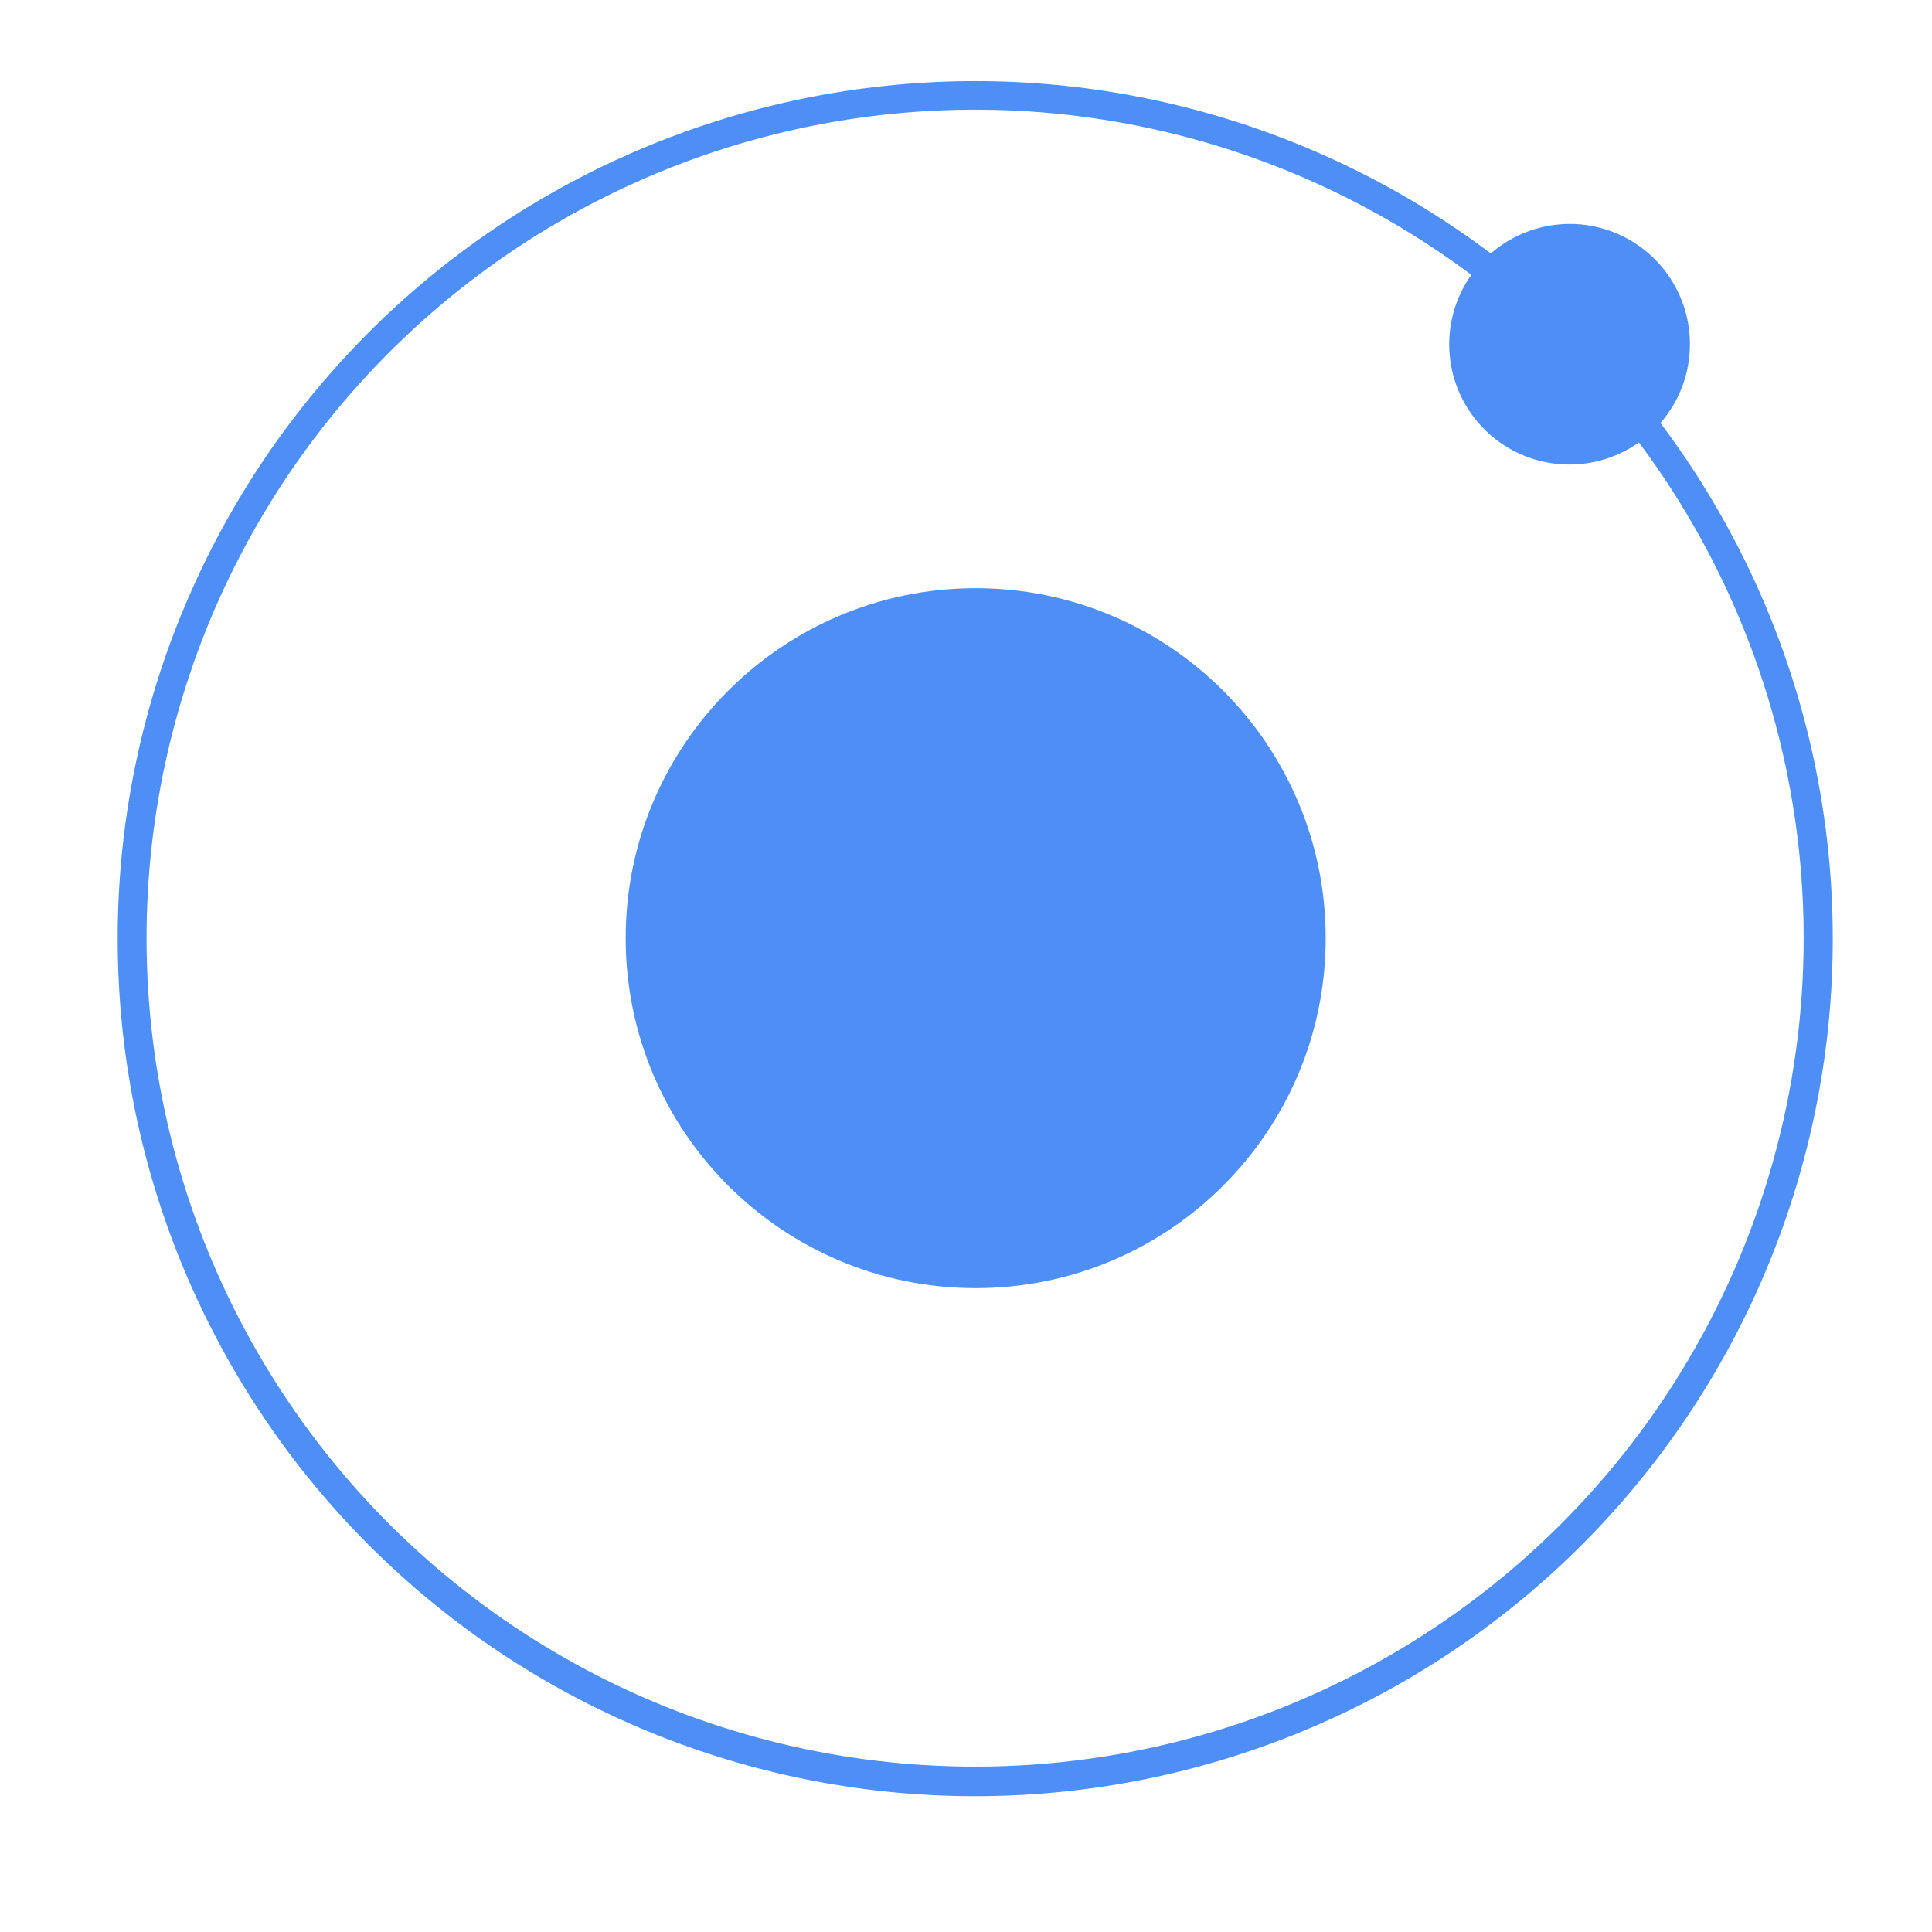
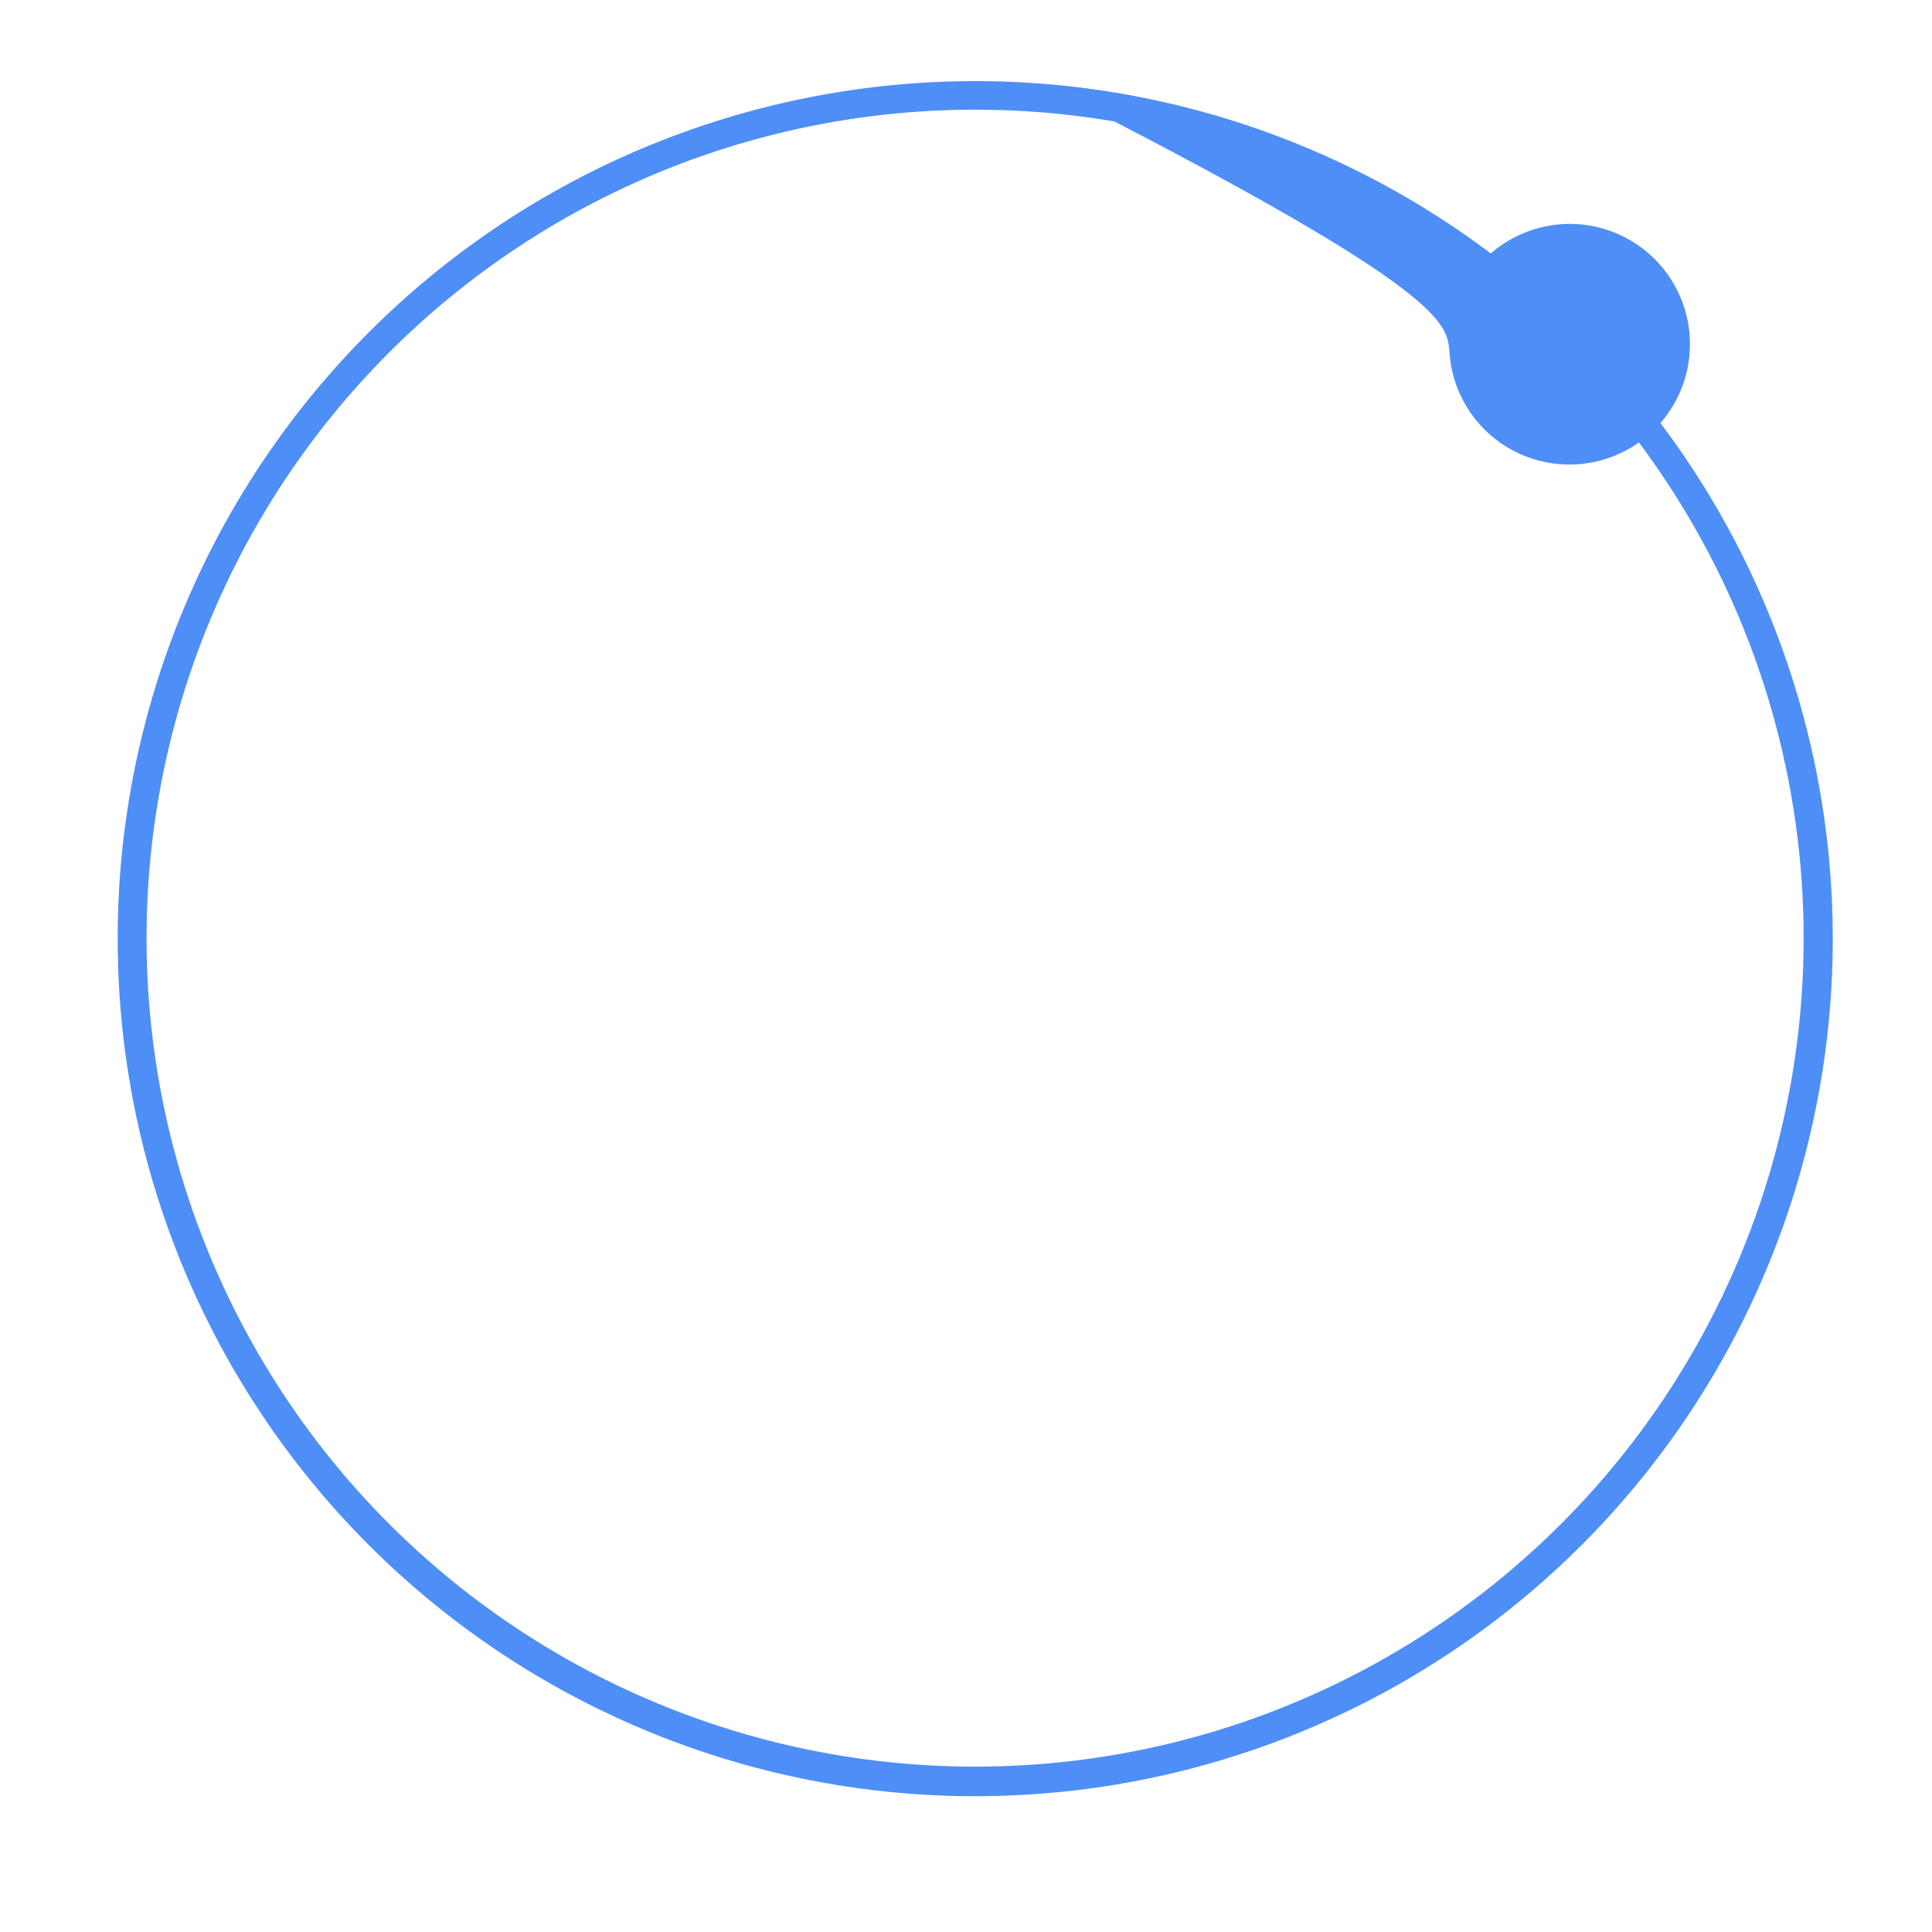
<svg xmlns="http://www.w3.org/2000/svg" width="27" height="27" viewBox="0 0 27 27" fill="none">
-   <path d="M13.635 18.002C16.337 18.002 18.527 15.812 18.527 13.111C18.527 10.41 16.337 8.22 13.635 8.22C10.934 8.22 8.744 10.41 8.744 13.111C8.744 15.812 10.934 18.002 13.635 18.002Z" fill="#4E8EF7" />
-   <path d="M23.617 4.811C23.618 4.489 23.525 4.173 23.351 3.902C23.177 3.63 22.928 3.415 22.635 3.281C22.341 3.147 22.015 3.1 21.696 3.147C21.377 3.193 21.078 3.33 20.834 3.542C18.411 1.718 15.386 0.881 12.37 1.2C9.353 1.519 6.57 2.969 4.581 5.259C2.592 7.549 1.545 10.507 1.652 13.539C1.758 16.57 3.01 19.448 5.154 21.592C7.299 23.737 10.177 24.989 13.208 25.095C16.239 25.201 19.198 24.155 21.488 22.166C23.778 20.177 25.228 17.393 25.547 14.377C25.865 11.361 25.029 8.336 23.205 5.912C23.471 5.607 23.617 5.216 23.617 4.811V4.811ZM13.636 24.689C11.801 24.691 9.993 24.256 8.359 23.422C6.726 22.587 5.314 21.377 4.24 19.89C3.166 18.402 2.46 16.681 2.182 14.868C1.904 13.055 2.06 11.202 2.639 9.461C3.217 7.72 4.201 6.141 5.509 4.855C6.817 3.569 8.412 2.612 10.162 2.063C11.912 1.515 13.768 1.389 15.576 1.698C17.384 2.007 19.093 2.742 20.562 3.841C20.333 4.164 20.225 4.558 20.259 4.954C20.292 5.349 20.464 5.72 20.744 6C21.025 6.281 21.396 6.453 21.791 6.486C22.186 6.52 22.581 6.412 22.904 6.183C24.189 7.903 24.971 9.947 25.161 12.087C25.351 14.226 24.942 16.376 23.98 18.296C23.019 20.216 21.542 21.831 19.715 22.96C17.888 24.089 15.783 24.688 13.636 24.689Z" fill="#4E8EF7" />
+   <path d="M23.617 4.811C23.618 4.489 23.525 4.173 23.351 3.902C23.177 3.63 22.928 3.415 22.635 3.281C22.341 3.147 22.015 3.1 21.696 3.147C21.377 3.193 21.078 3.33 20.834 3.542C18.411 1.718 15.386 0.881 12.37 1.2C9.353 1.519 6.57 2.969 4.581 5.259C2.592 7.549 1.545 10.507 1.652 13.539C1.758 16.57 3.01 19.448 5.154 21.592C7.299 23.737 10.177 24.989 13.208 25.095C16.239 25.201 19.198 24.155 21.488 22.166C23.778 20.177 25.228 17.393 25.547 14.377C25.865 11.361 25.029 8.336 23.205 5.912C23.471 5.607 23.617 5.216 23.617 4.811V4.811ZM13.636 24.689C11.801 24.691 9.993 24.256 8.359 23.422C6.726 22.587 5.314 21.377 4.24 19.89C3.166 18.402 2.46 16.681 2.182 14.868C1.904 13.055 2.06 11.202 2.639 9.461C3.217 7.72 4.201 6.141 5.509 4.855C6.817 3.569 8.412 2.612 10.162 2.063C11.912 1.515 13.768 1.389 15.576 1.698C20.333 4.164 20.225 4.558 20.259 4.954C20.292 5.349 20.464 5.72 20.744 6C21.025 6.281 21.396 6.453 21.791 6.486C22.186 6.52 22.581 6.412 22.904 6.183C24.189 7.903 24.971 9.947 25.161 12.087C25.351 14.226 24.942 16.376 23.98 18.296C23.019 20.216 21.542 21.831 19.715 22.96C17.888 24.089 15.783 24.688 13.636 24.689Z" fill="#4E8EF7" />
</svg>